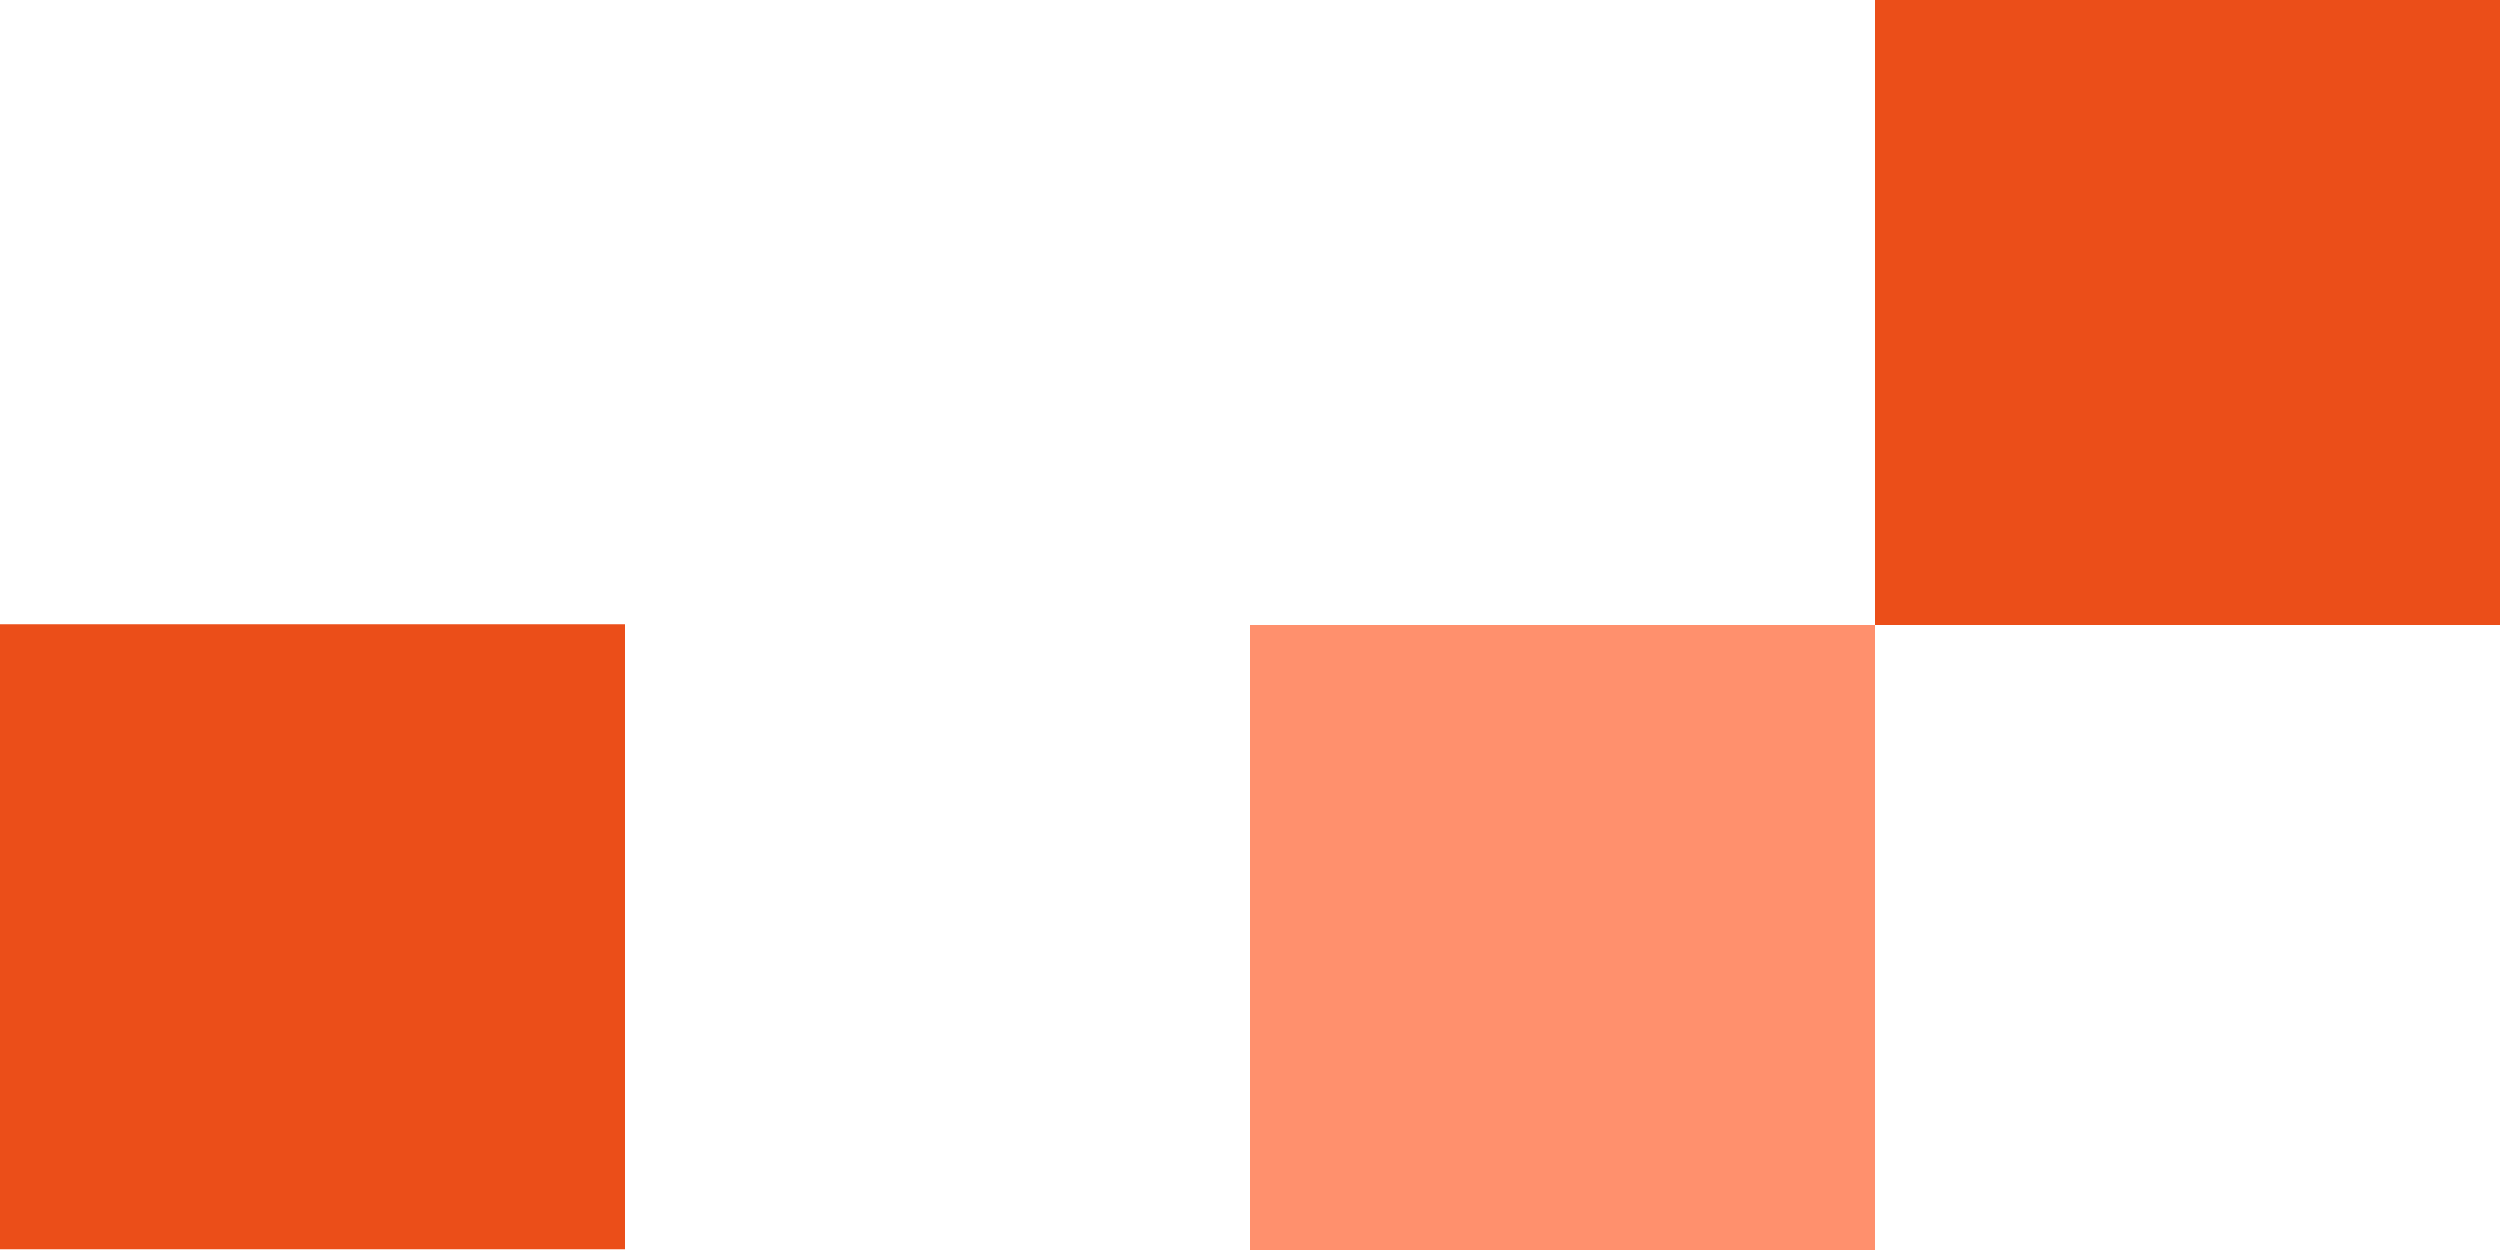
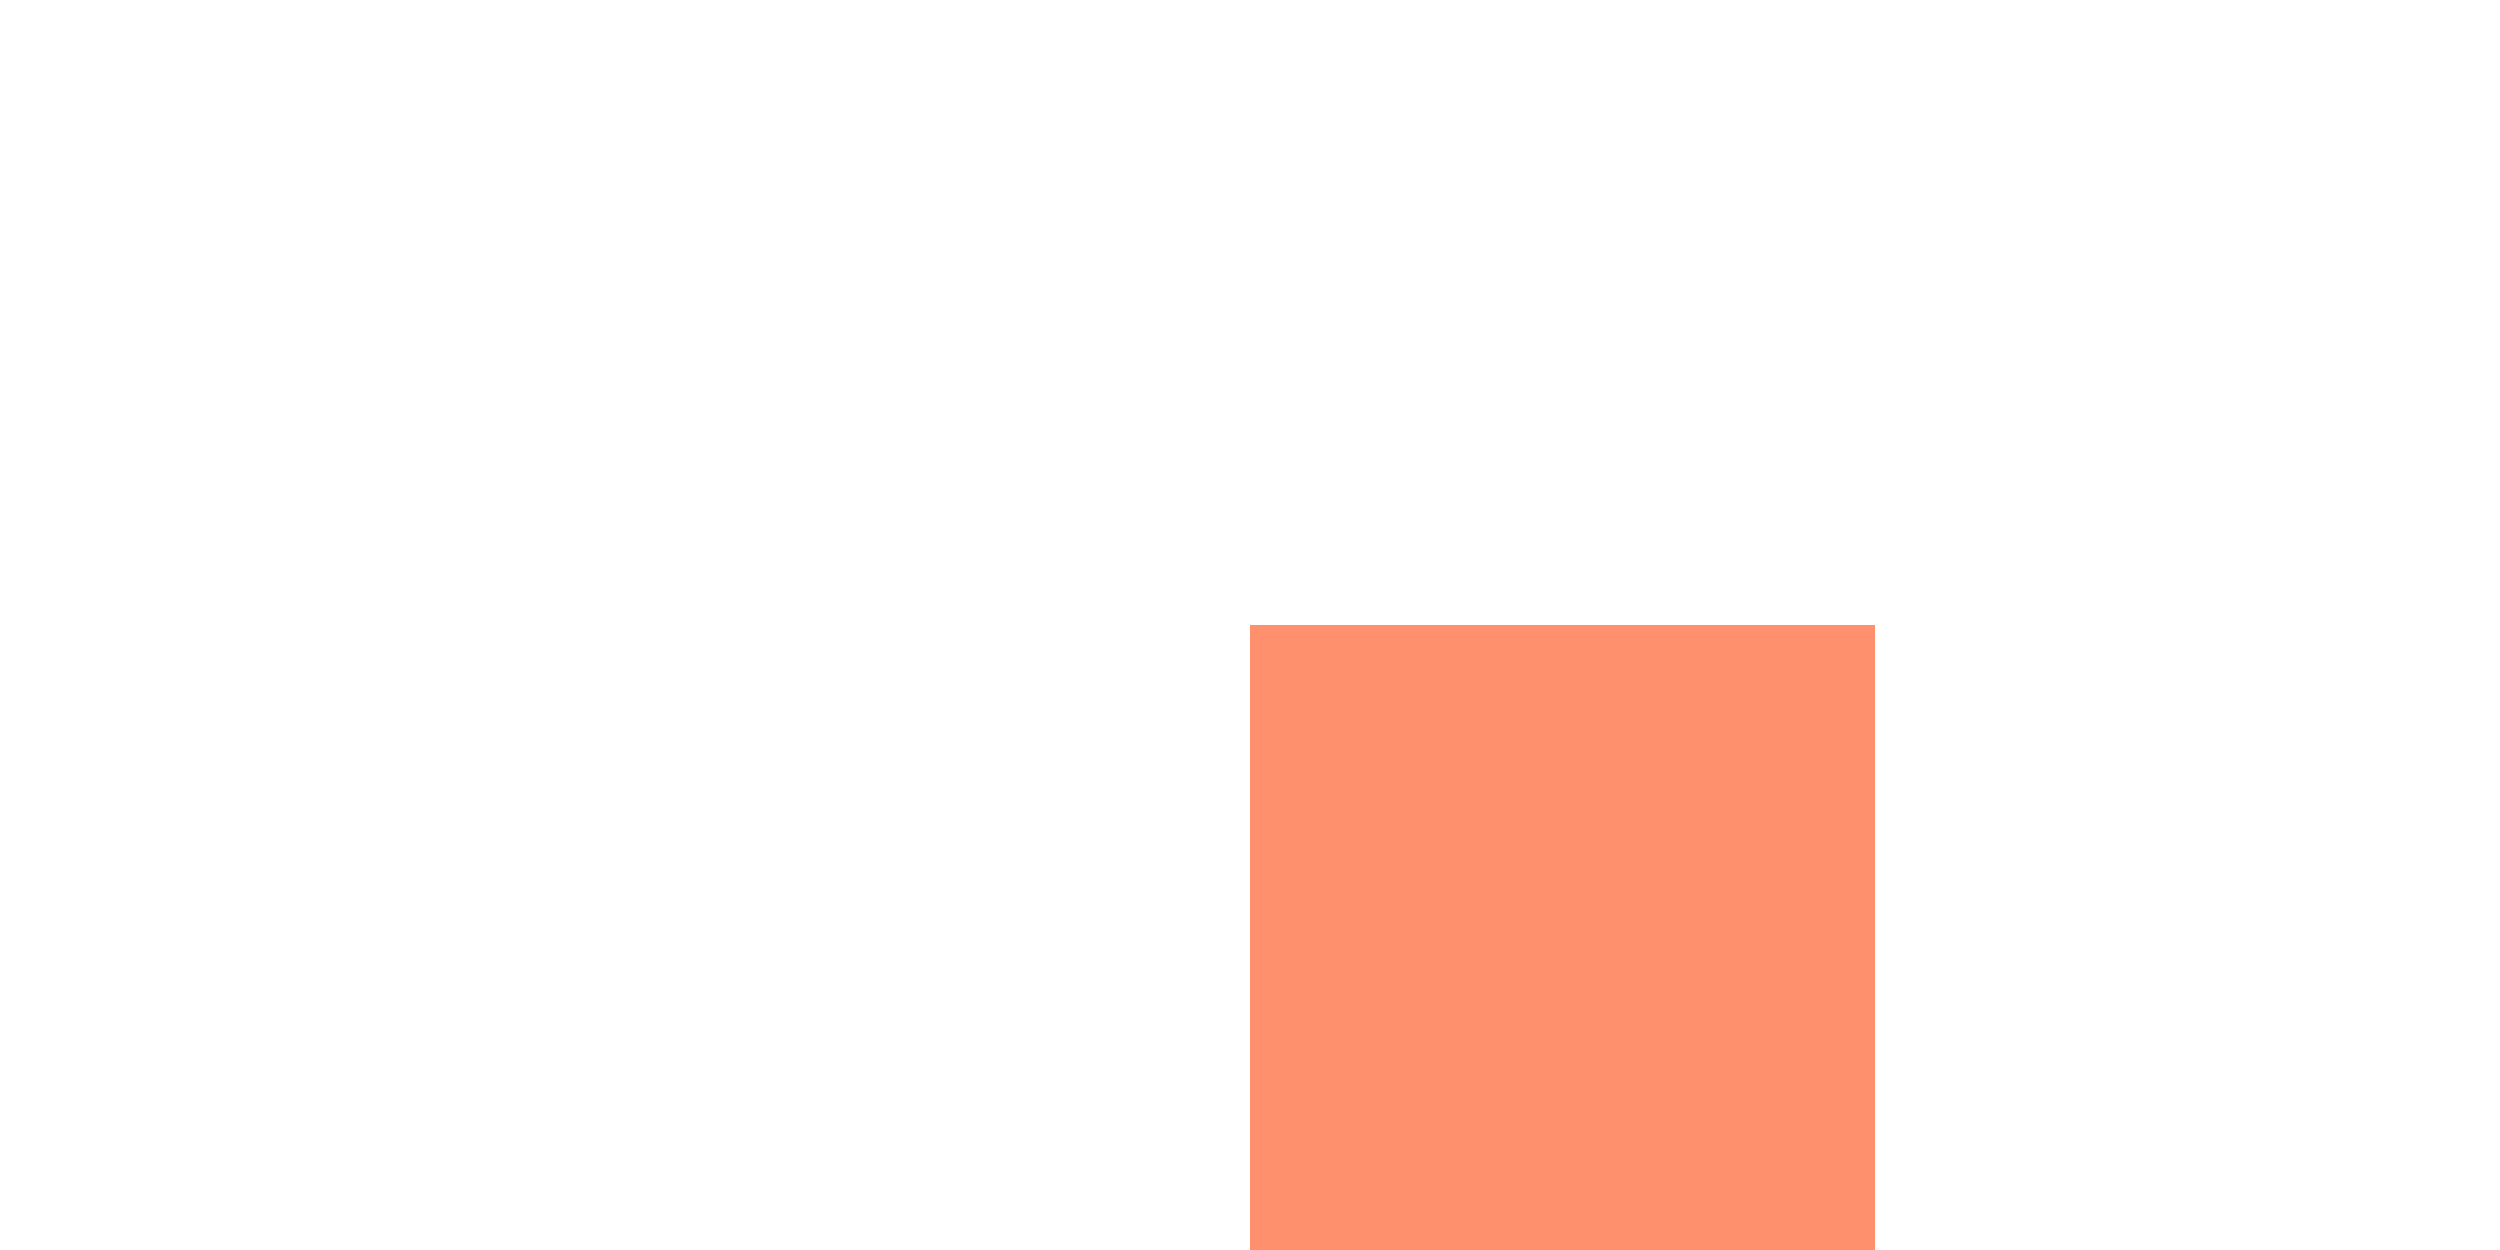
<svg xmlns="http://www.w3.org/2000/svg" width="256" height="128" viewBox="0 0 256 128" fill="none">
-   <rect y="63.924" width="64" height="64" fill="#EB4E19" />
-   <rect x="192" width="64" height="64" fill="#EB4E19" />
  <rect x="128" y="64" width="64" height="64" fill="#FF906D" />
</svg>